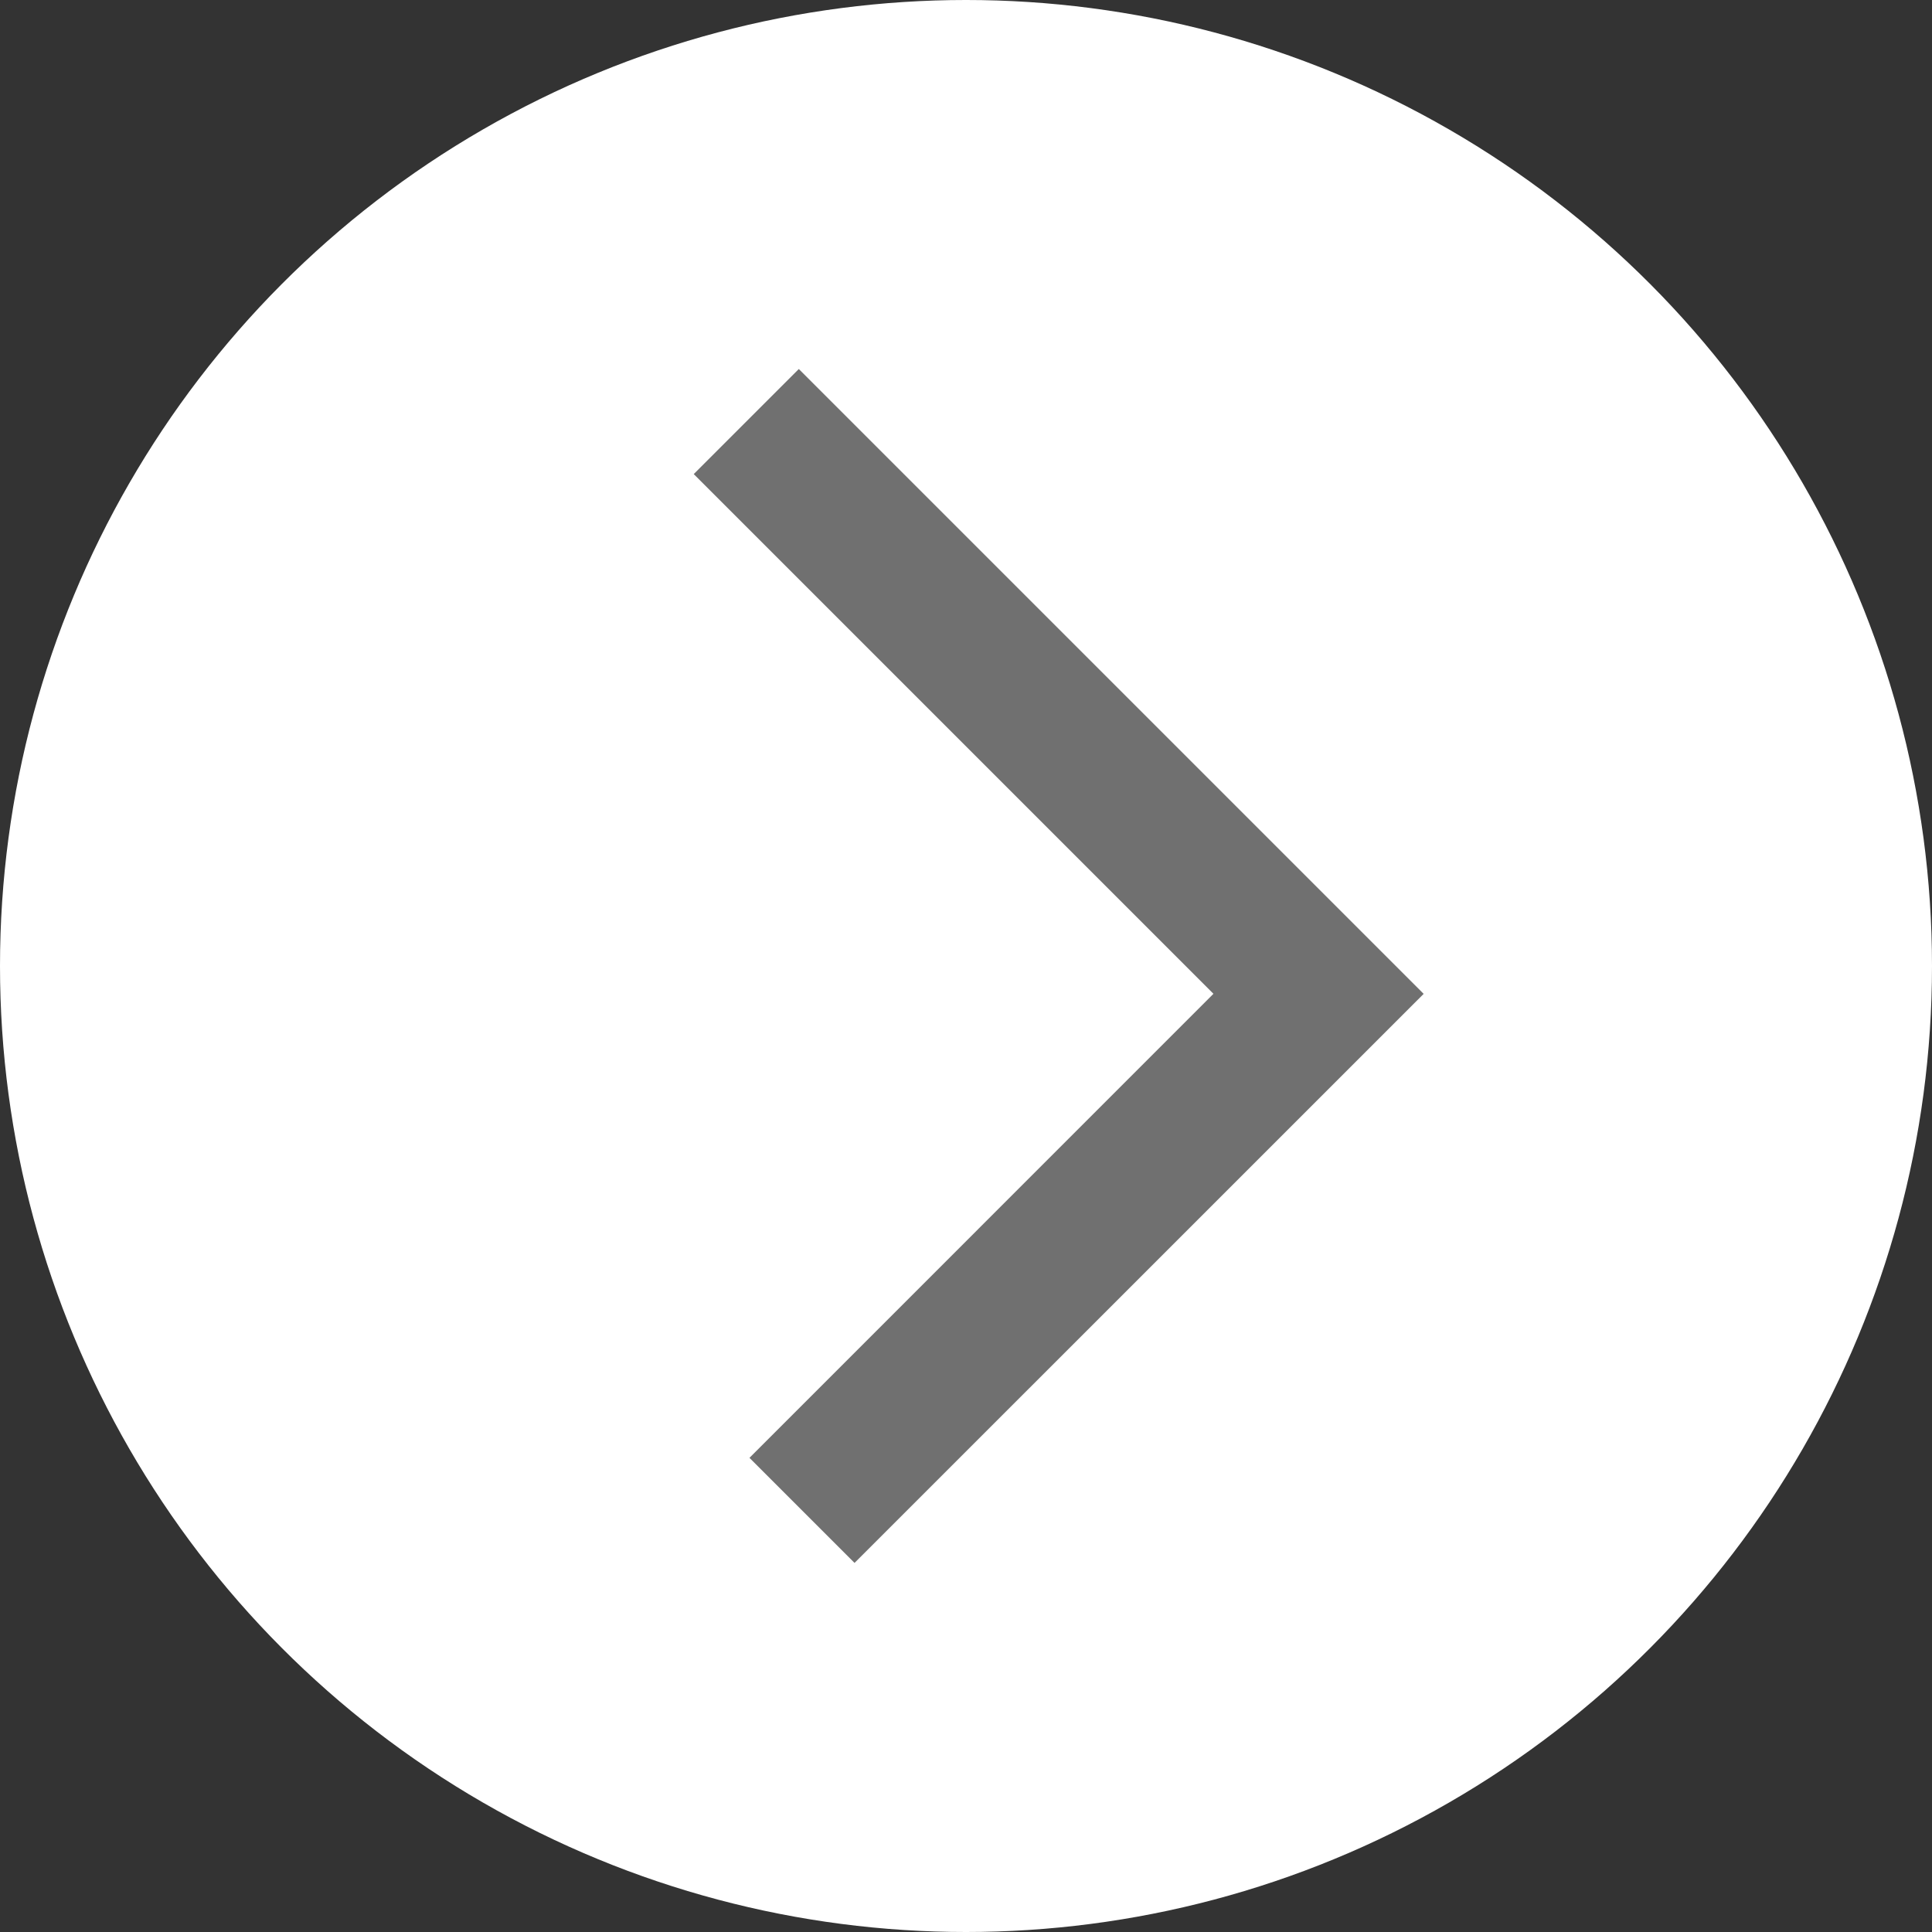
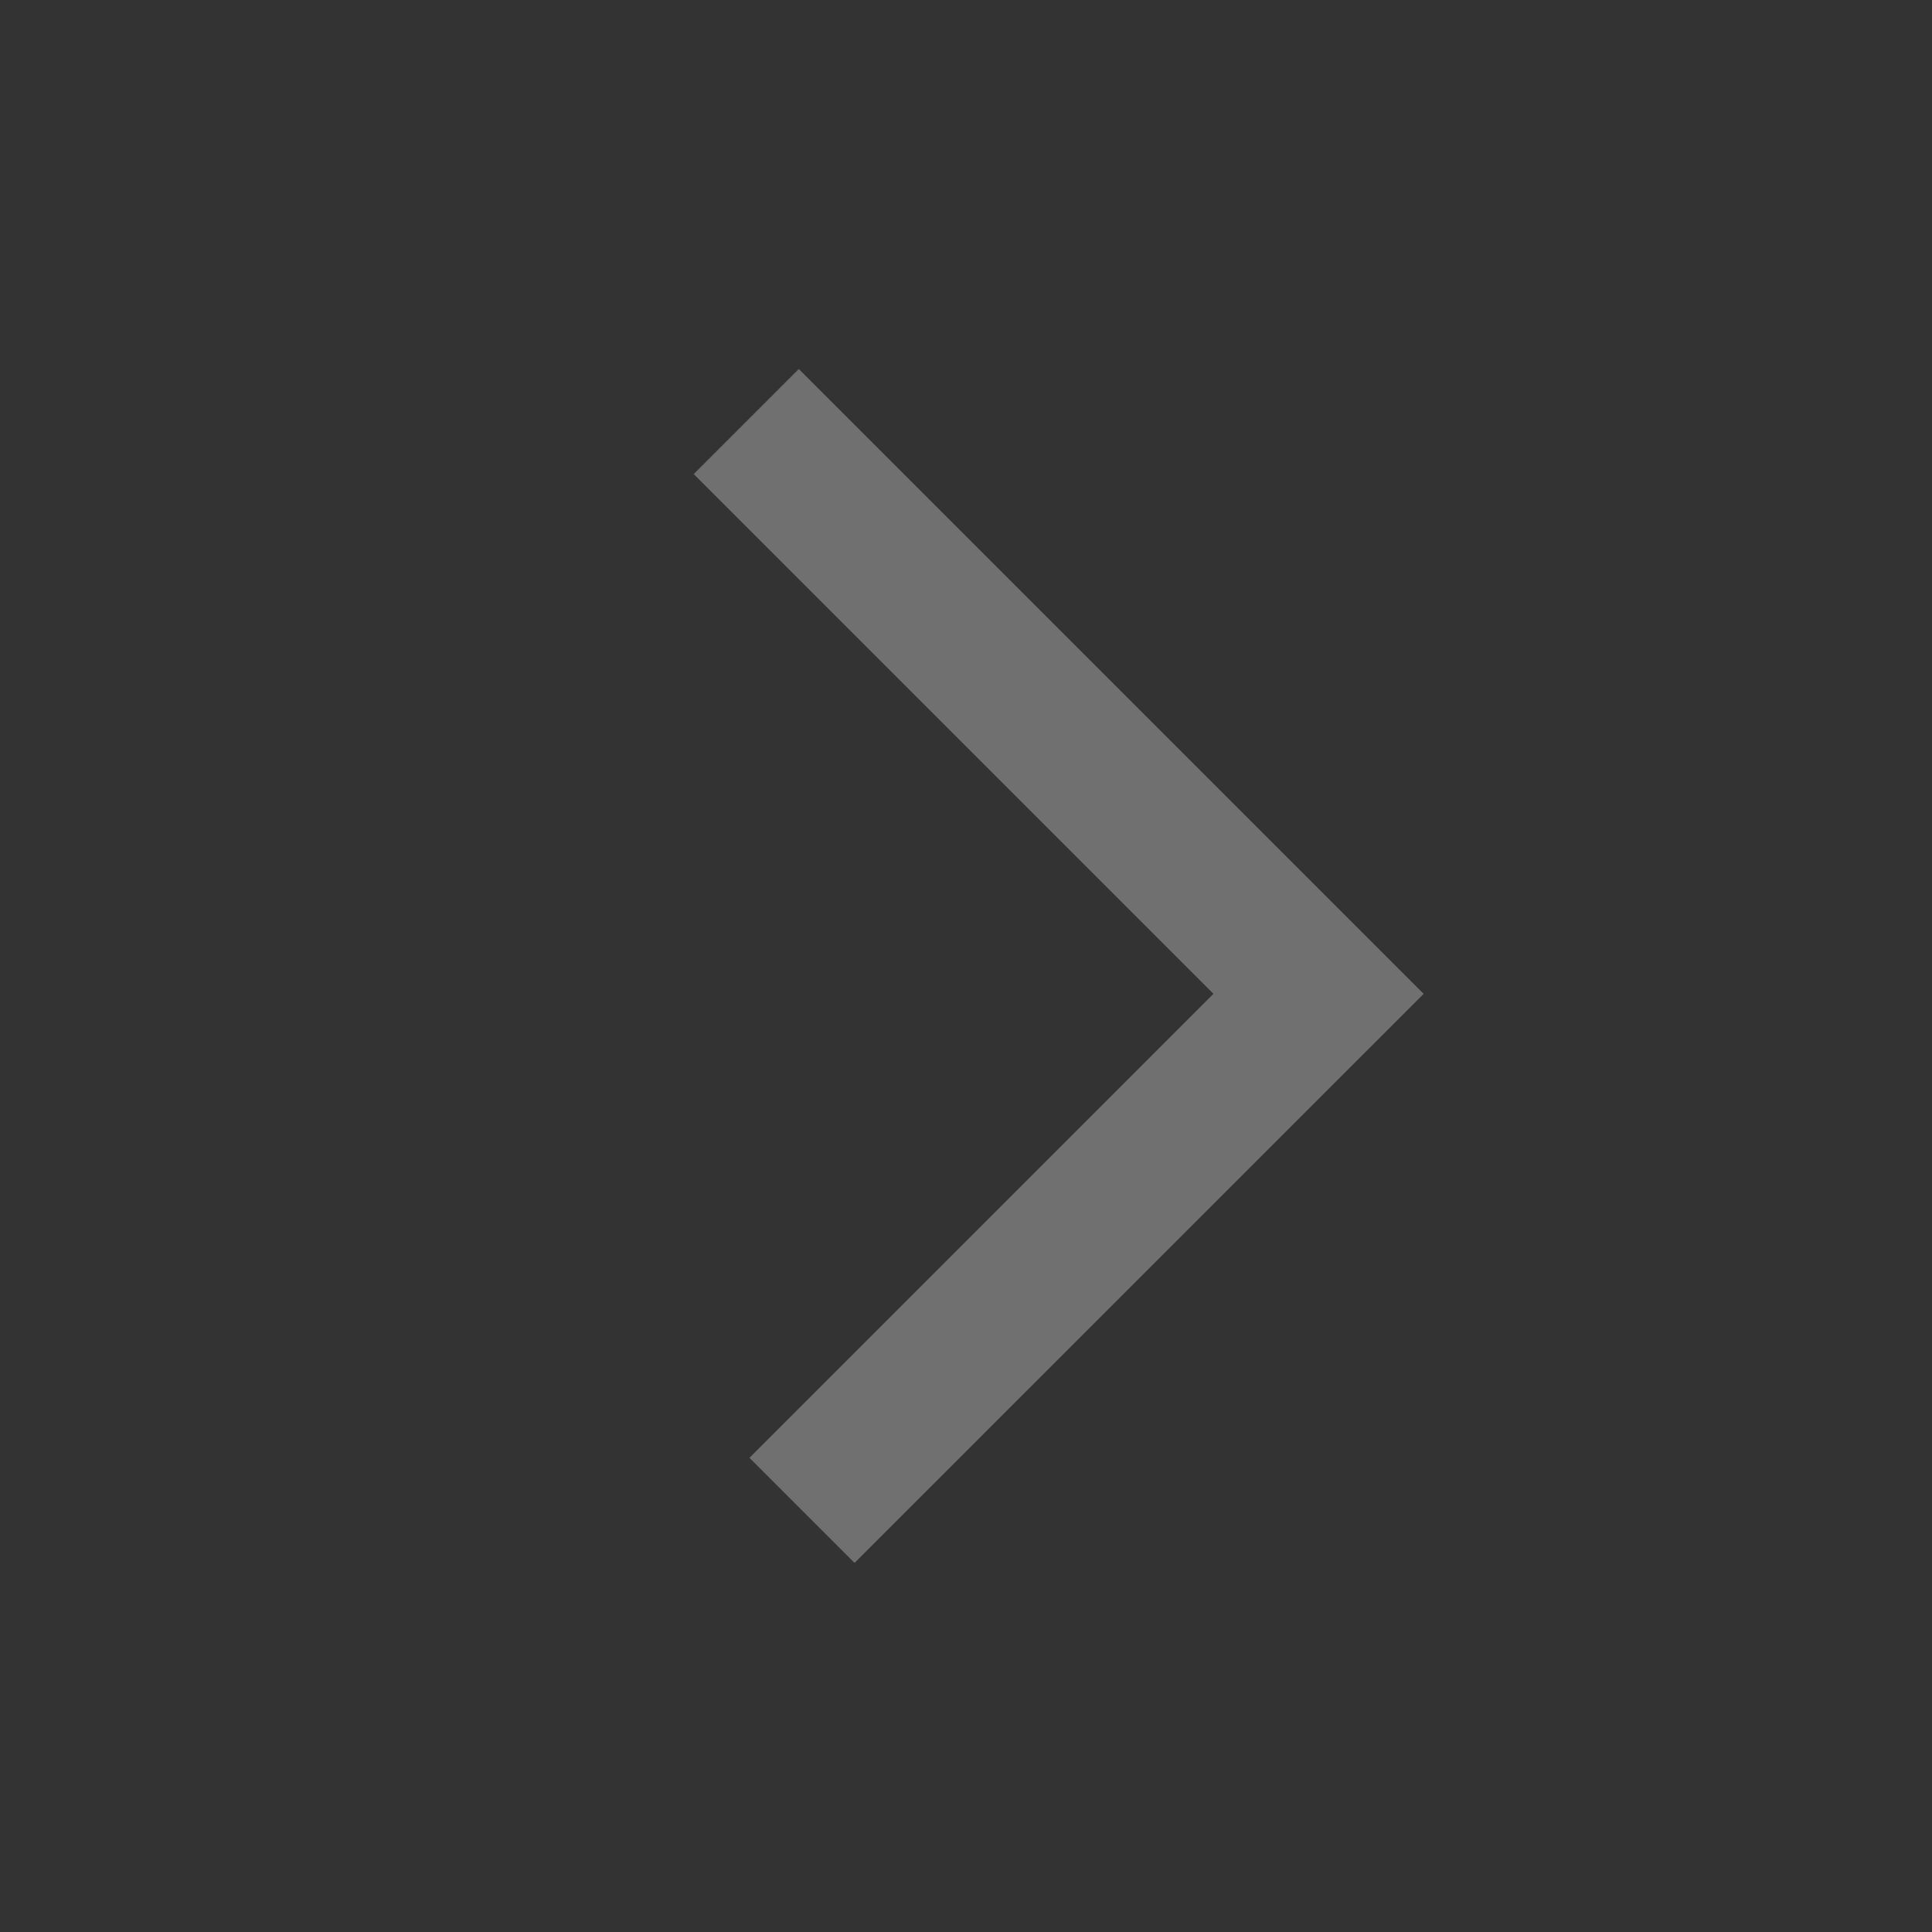
<svg xmlns="http://www.w3.org/2000/svg" width="26" height="26" viewBox="0 0 26 26">
  <rect x="0" y="0" width="26" height="26" fill="#333333" stroke="none" />
  <g id="グループ_431" data-name="グループ 431" transform="translate(-1738 -1512)">
-     <circle id="楕円形_16" data-name="楕円形 16" cx="13" cy="13" r="13" transform="translate(1738 1512)" fill="#fff" />
-     <path id="パス_1603" data-name="パス 1603" d="M3688.5,1349.547l-1.414-1.414,6.244-6.245-6.994-6.994,1.414-1.414,8.409,8.409Z" transform="translate(-1939 183.486)" fill="#707070" />
+     <path id="パス_1603" data-name="パス 1603" d="M3688.5,1349.547l-1.414-1.414,6.244-6.245-6.994-6.994,1.414-1.414,8.409,8.409" transform="translate(-1939 183.486)" fill="#707070" />
  </g>
</svg>